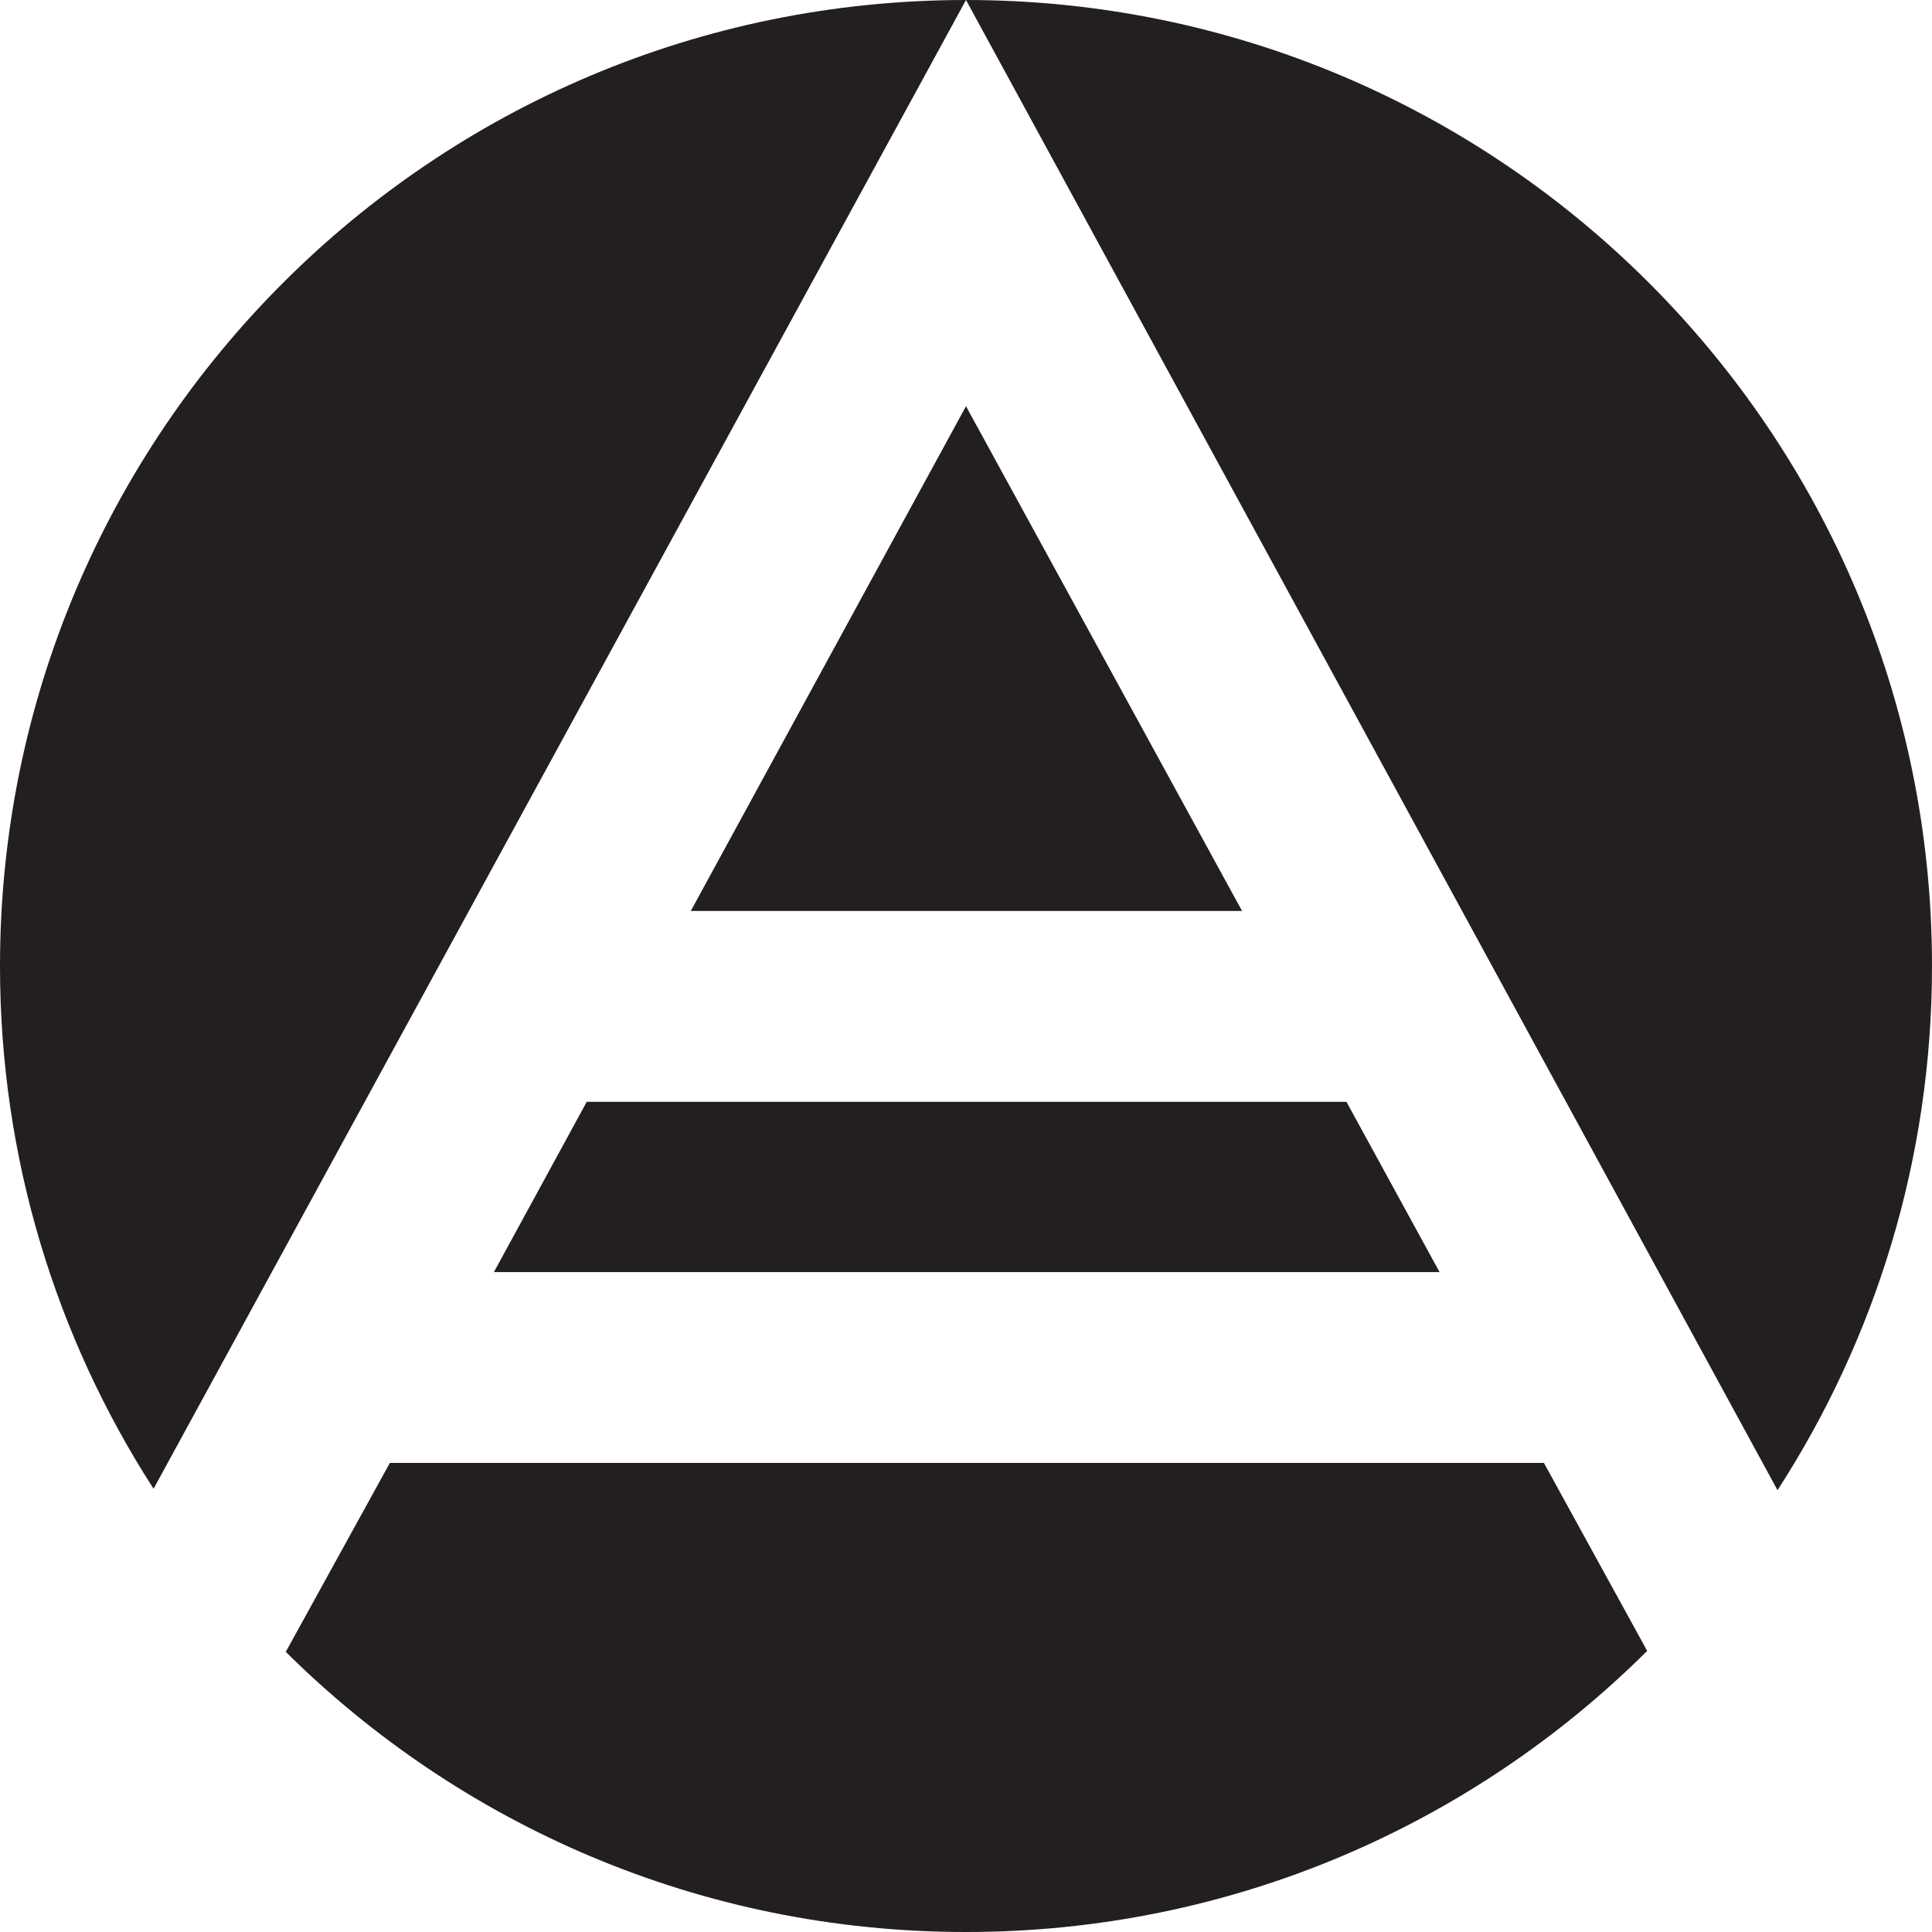
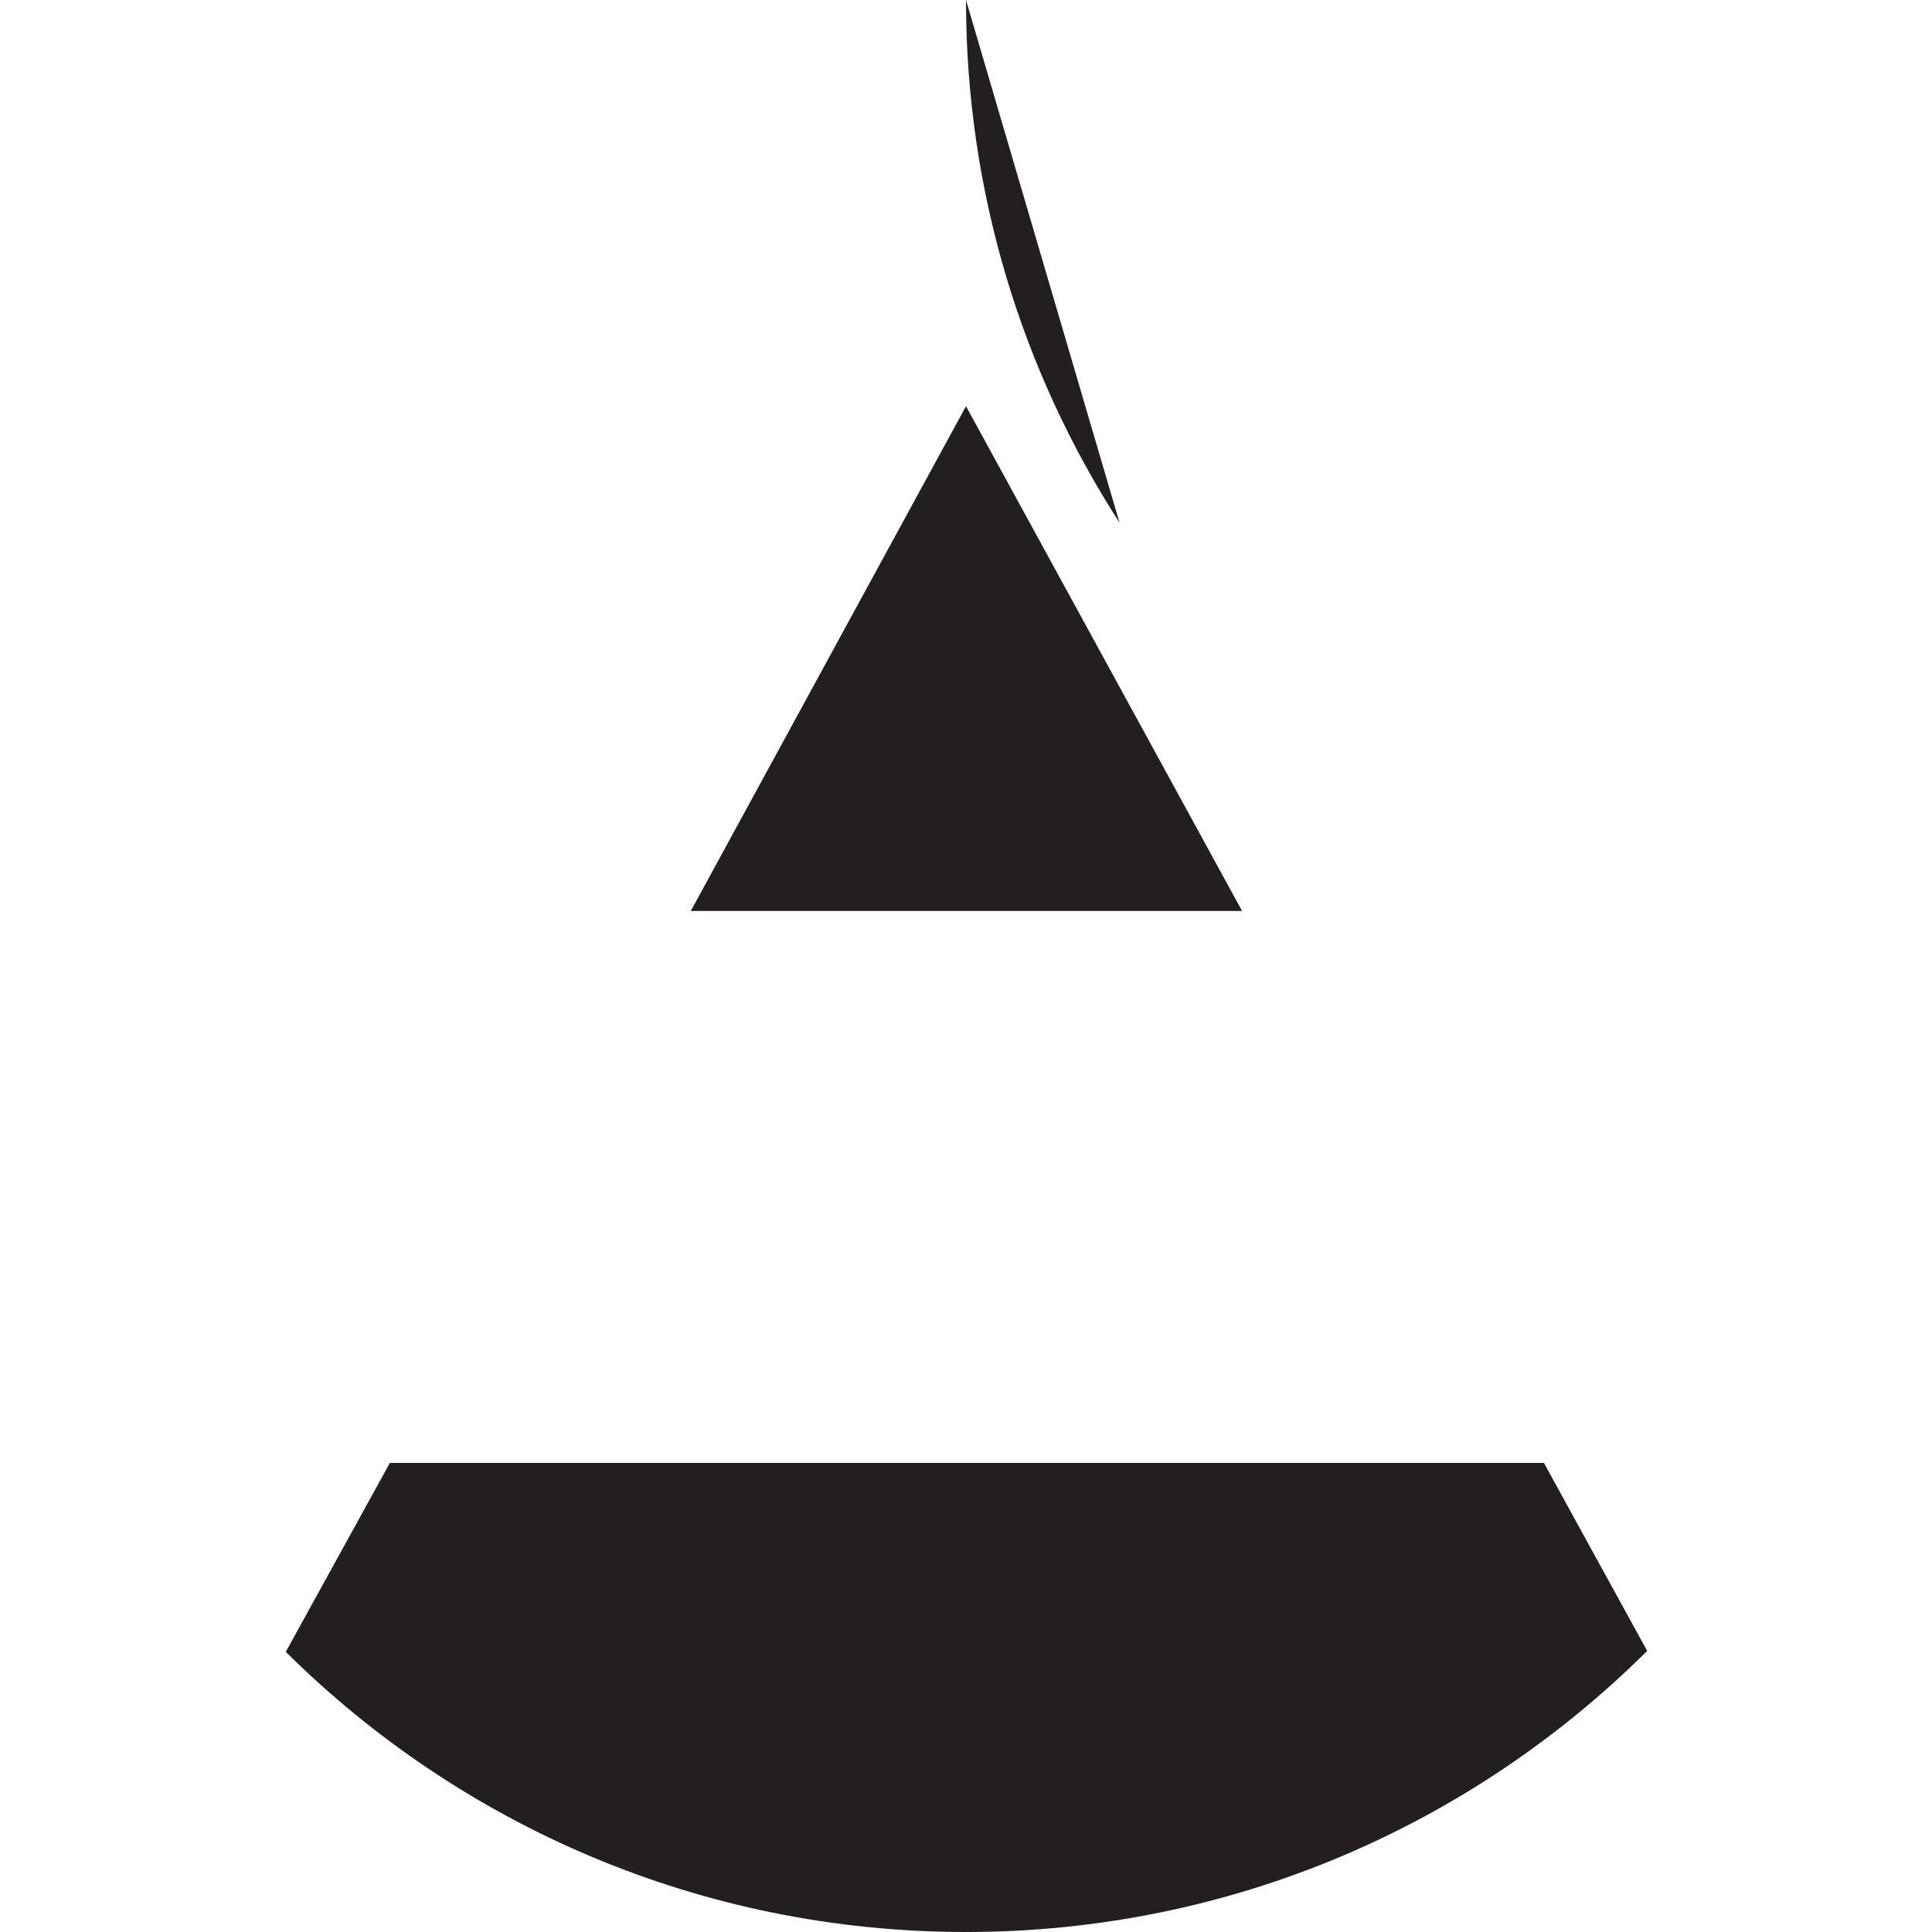
<svg xmlns="http://www.w3.org/2000/svg" enable-background="new 0 0 226.777 226.777" height="226.777px" id="Layer_1" version="1.1" viewBox="0 0 226.777 226.777" width="226.777px" xml:space="preserve">
  <g>
    <path d="M181.224,171.715H45.763l-12.218,22.179c20.493,20.325,48.7,32.884,79.843,32.884   c31.201,0,59.456-12.604,79.958-32.996L181.224,171.715z" fill="#231F20" />
-     <path d="M113.388,0C50.765,0,0,50.767,0,113.389c0,22.61,6.621,43.674,18.026,61.362L113.388,0z" fill="#231F20" />
-     <path d="M226.777,113.389C226.777,50.767,176.011,0,113.388,0l95.254,174.916   C220.113,157.194,226.777,136.071,226.777,113.389z" fill="#231F20" />
+     <path d="M113.388,0c0,22.61,6.621,43.674,18.026,61.362L113.388,0z" fill="#231F20" />
    <polygon fill="#231F20" points="81.083,106.932 145.795,106.932 113.388,47.68  " />
-     <polygon fill="#231F20" points="57.974,149.318 168.975,149.318 158.045,129.329 68.871,129.329  " />
  </g>
</svg>